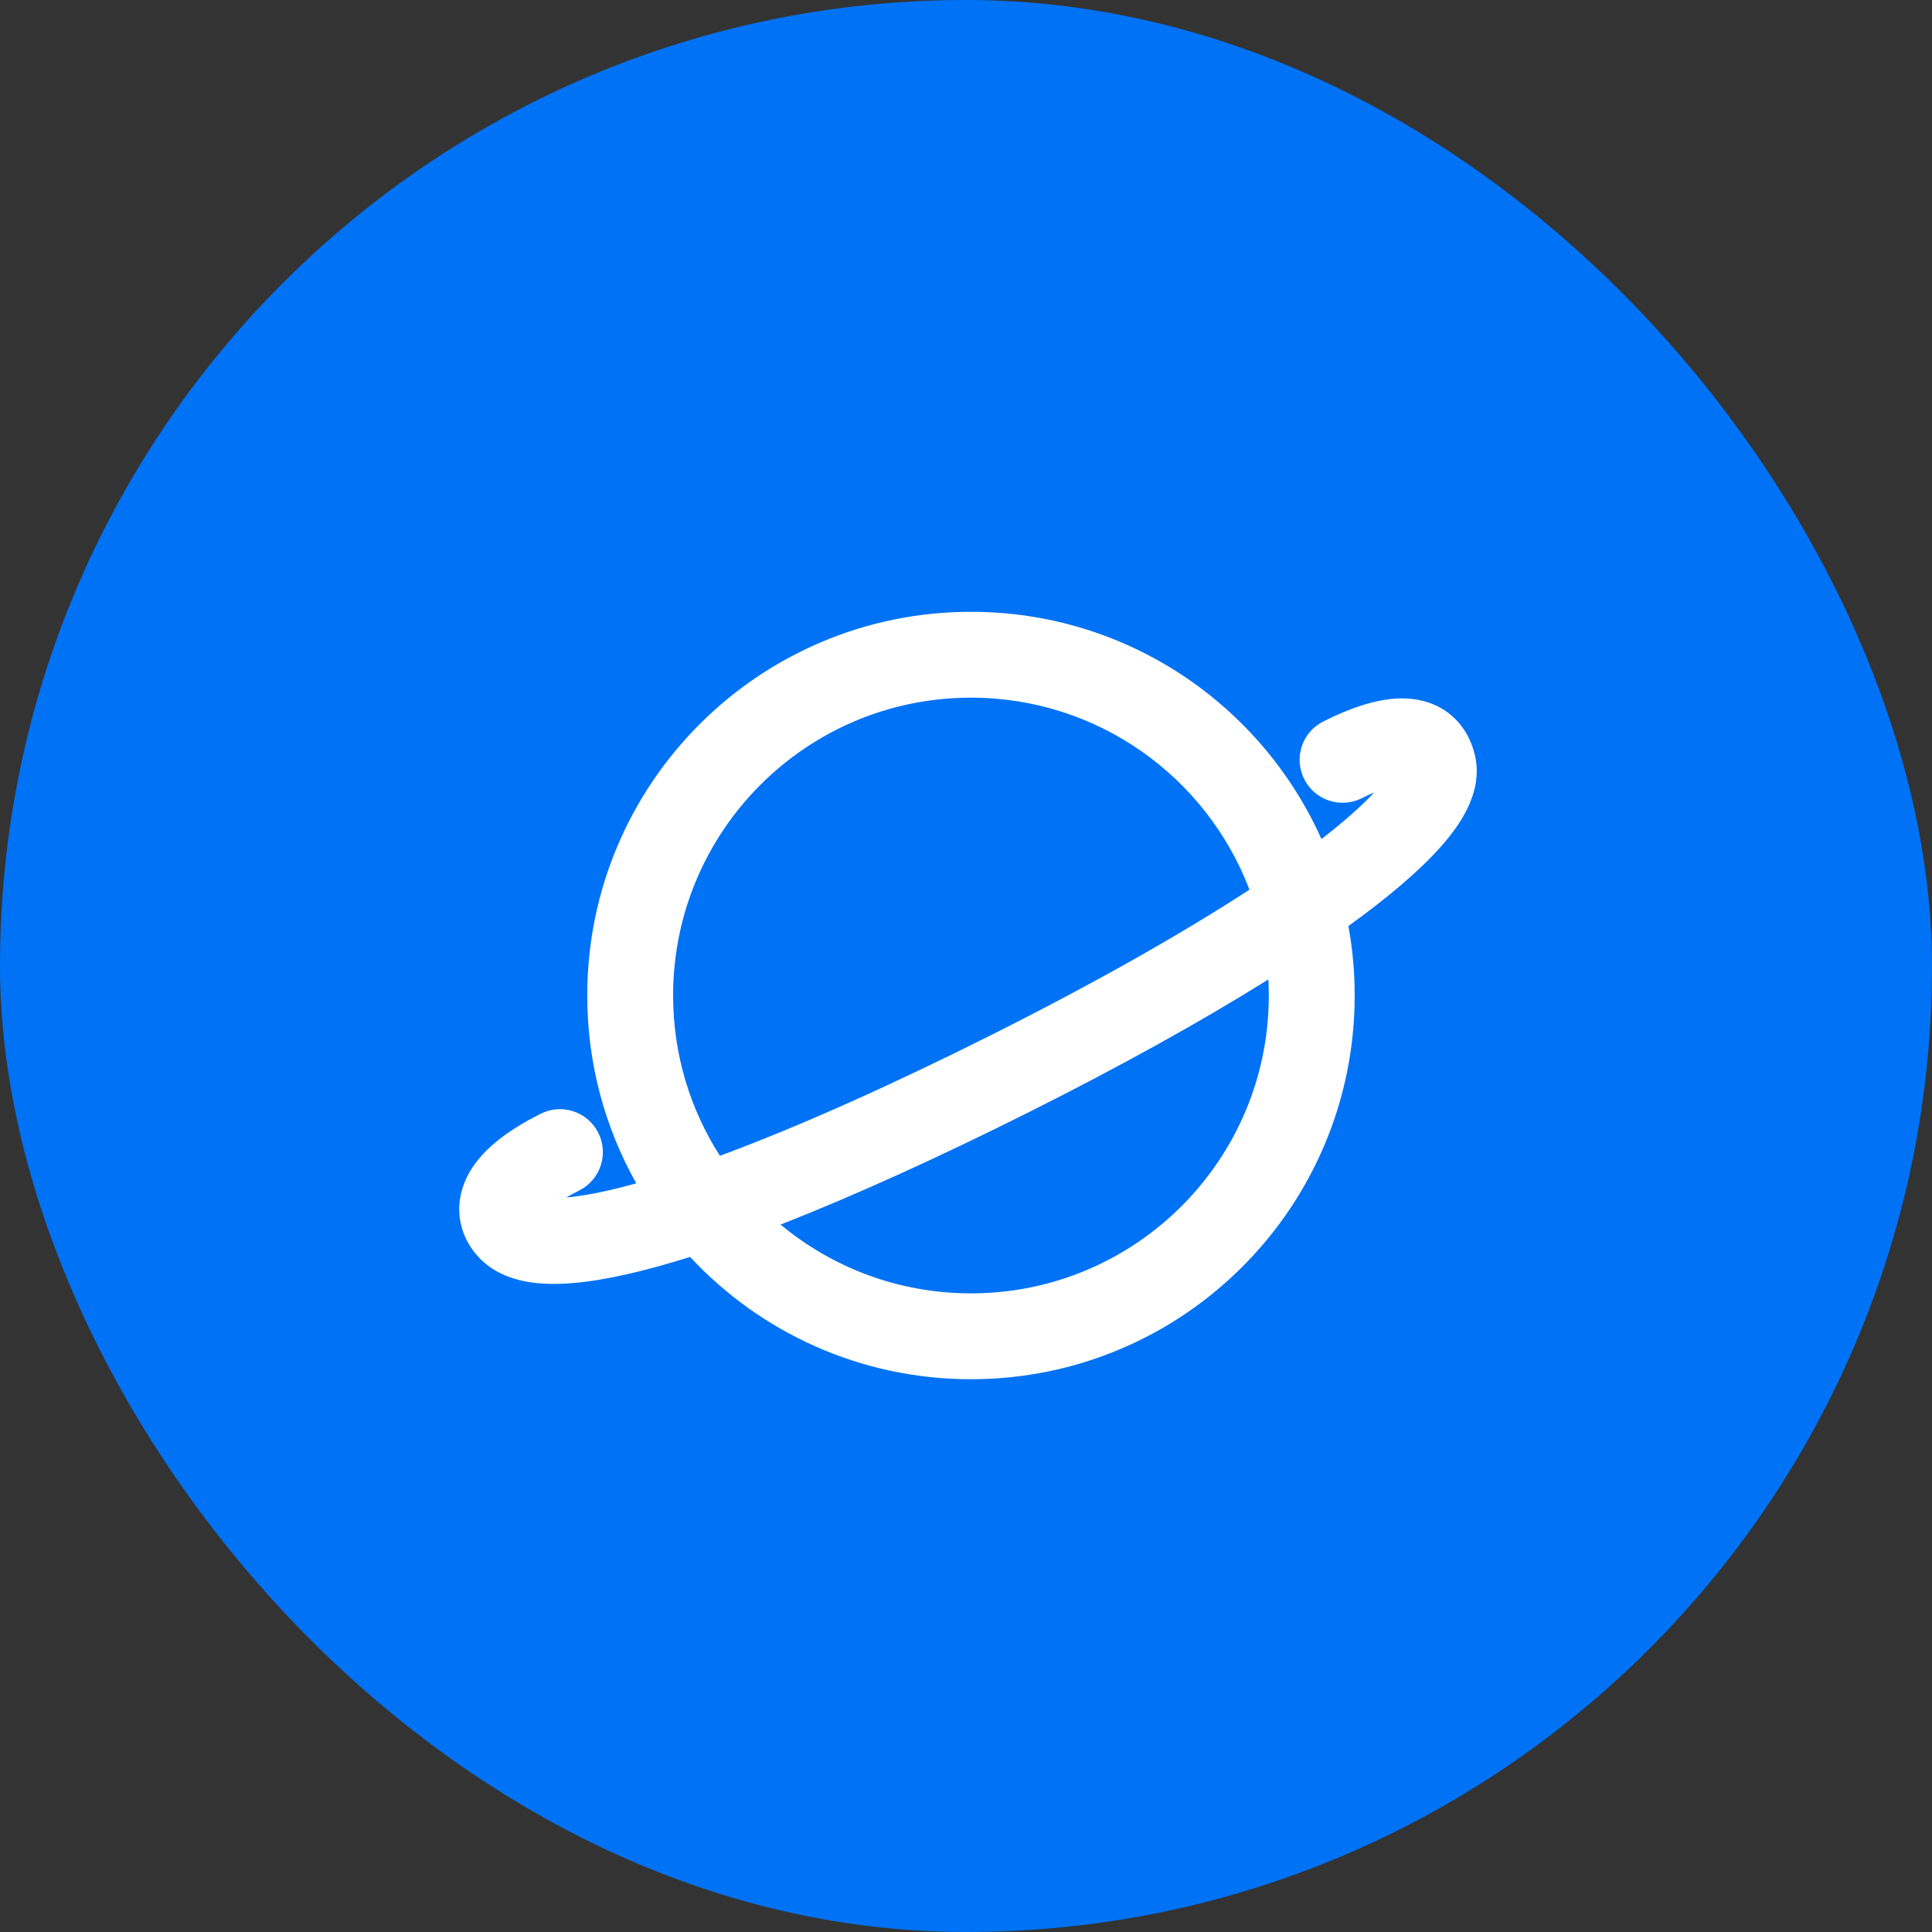
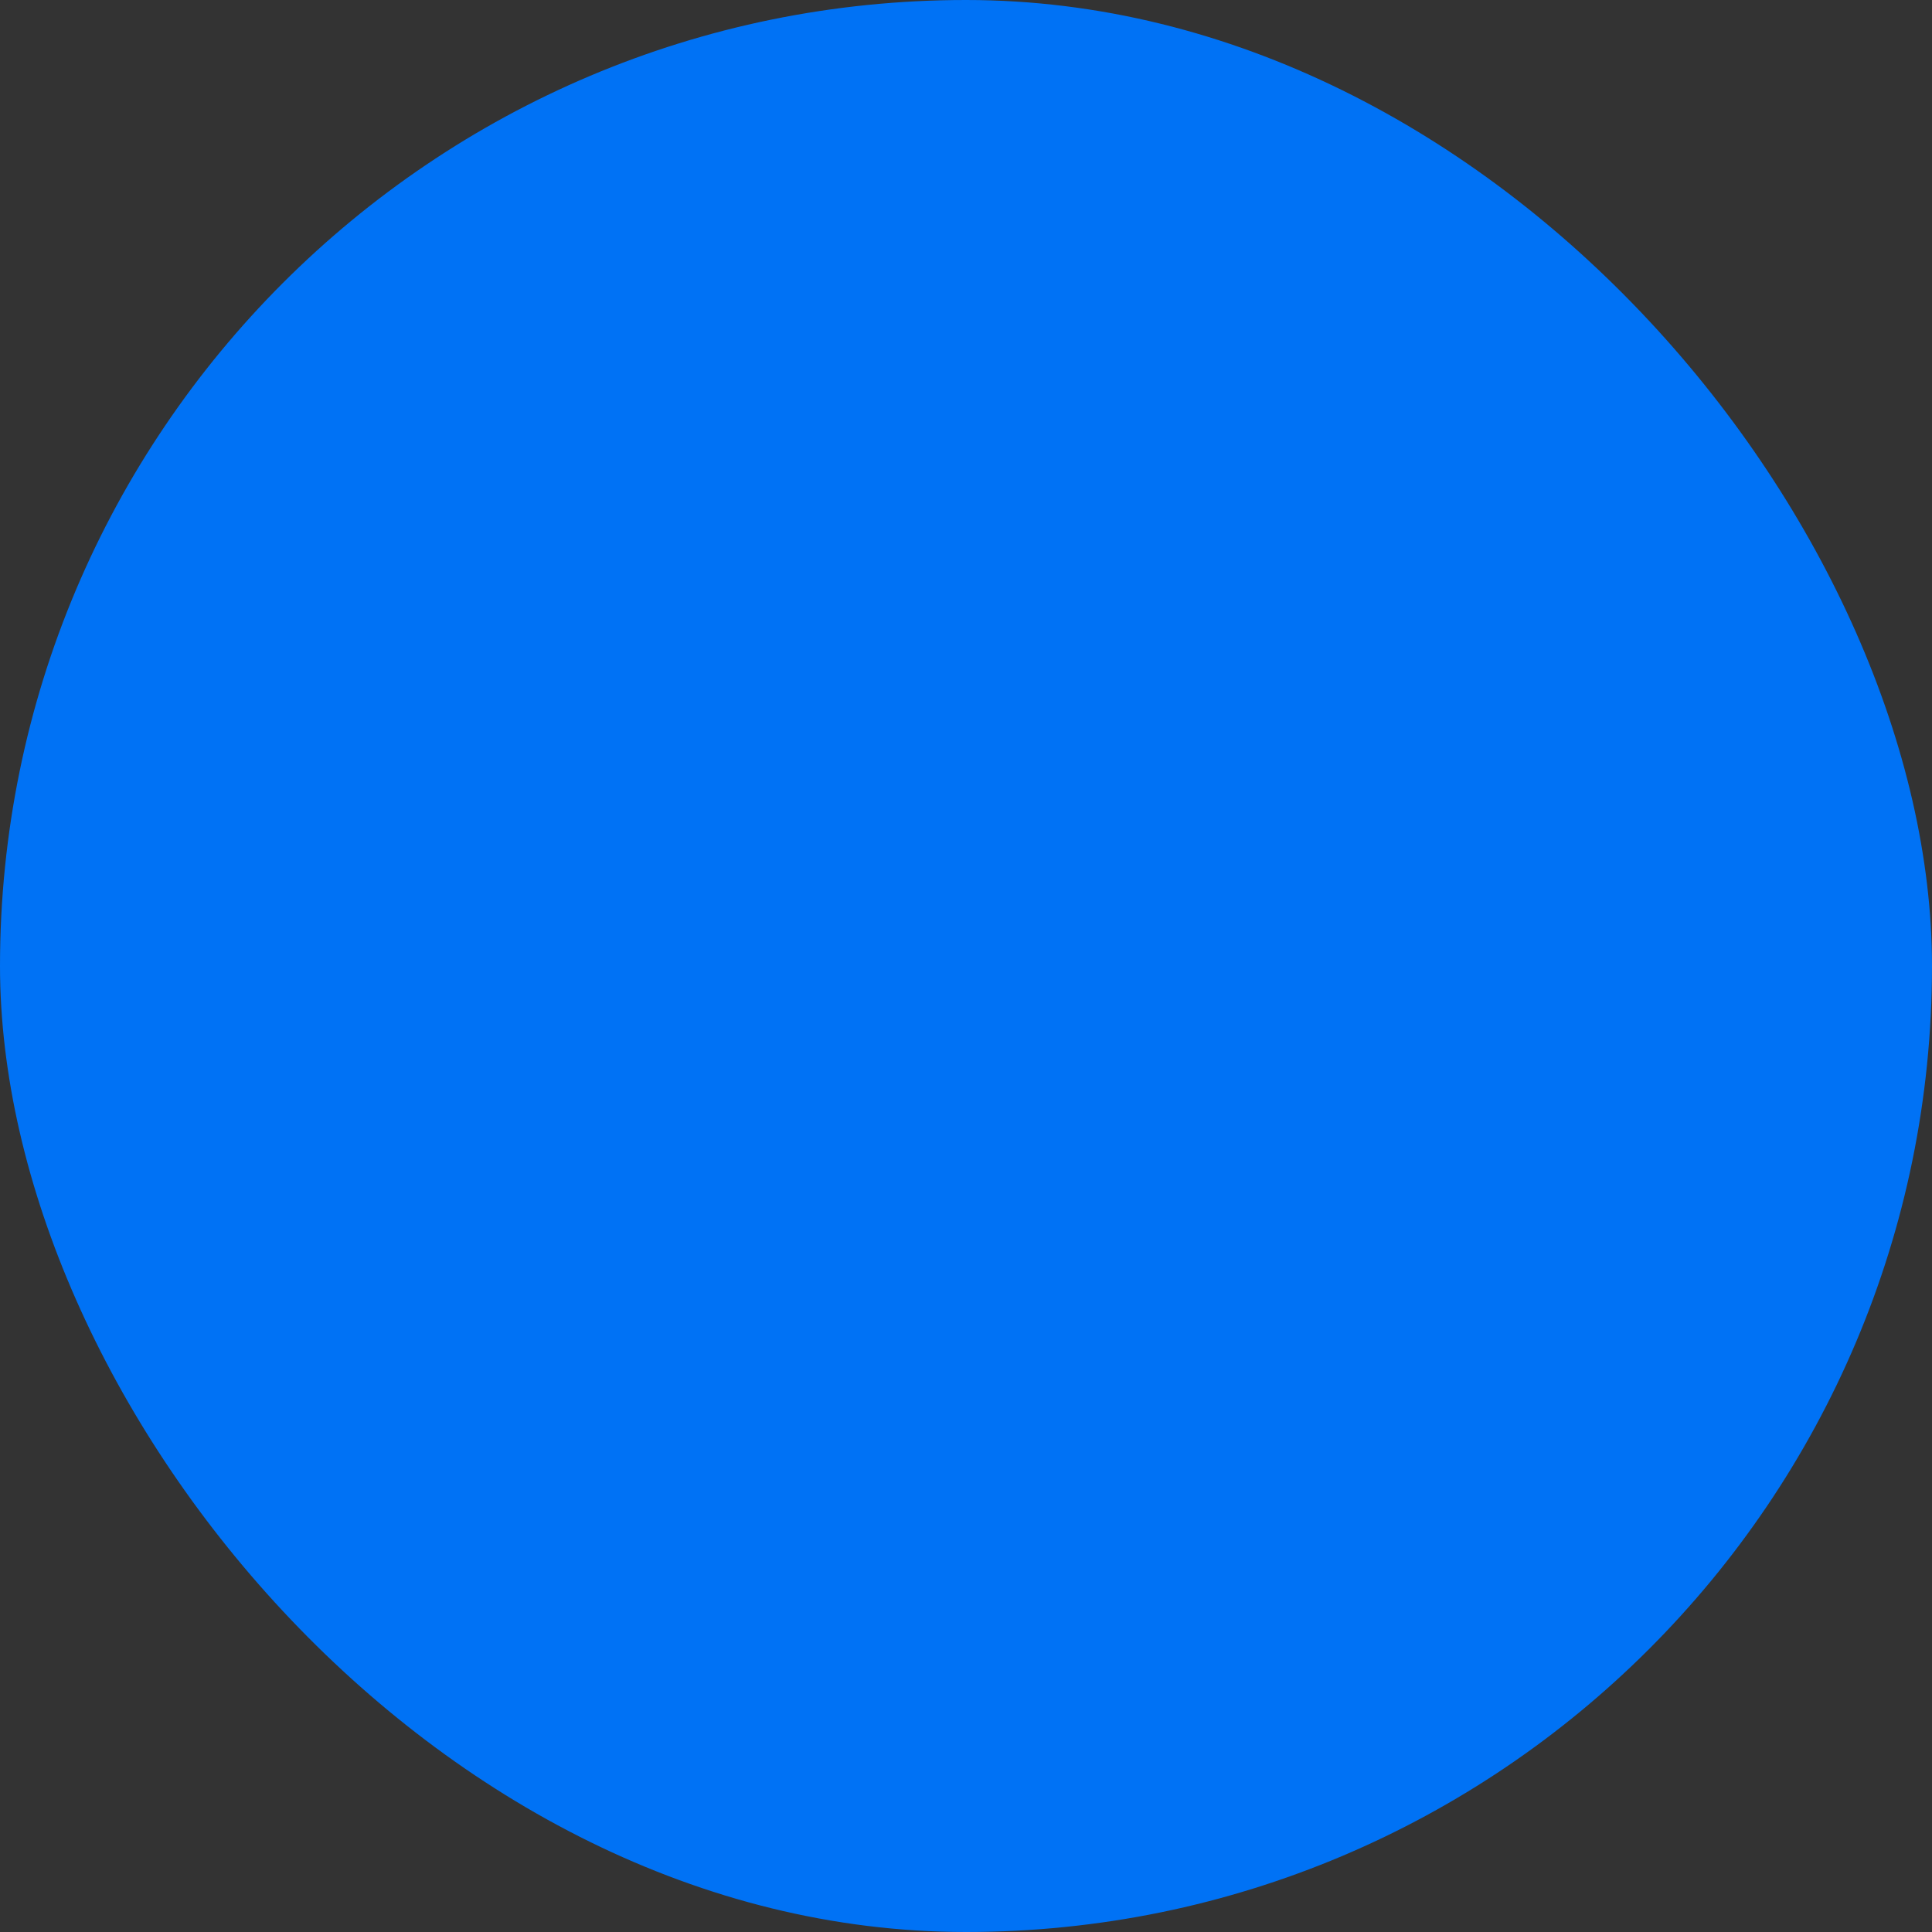
<svg xmlns="http://www.w3.org/2000/svg" width="45" height="45" viewBox="0 0 45 45" fill="none">
  <rect x="0" y="0" width="45" height="45" fill="#333333" stroke="none" />
  <rect width="45" height="45" rx="22.5" fill="#0072F5" />
  <g clip-path="url(#clip0_2617_11823)">
-     <path fill-rule="evenodd" clip-rule="evenodd" d="M22.616 16.25C18.784 16.25 15.678 19.356 15.678 23.188C15.678 24.562 16.078 25.843 16.768 26.921C18.552 26.261 20.711 25.299 23.081 24.111C25.438 22.929 27.501 21.765 29.102 20.722C28.108 18.108 25.579 16.25 22.616 16.25ZM30.779 19.543C29.384 16.424 26.254 14.25 22.616 14.25C17.68 14.25 13.678 18.252 13.678 23.188C13.678 24.777 14.093 26.269 14.82 27.562C14.157 27.747 13.611 27.855 13.189 27.891C13.277 27.84 13.376 27.786 13.491 27.729C13.984 27.481 14.184 26.88 13.936 26.386C13.689 25.893 13.088 25.693 12.594 25.941C11.781 26.348 11.157 26.827 10.866 27.436C10.709 27.766 10.656 28.125 10.728 28.479C10.797 28.822 10.97 29.093 11.155 29.289C11.465 29.618 11.863 29.772 12.218 29.843C12.576 29.915 12.965 29.918 13.356 29.884C14.12 29.819 15.046 29.6 16.073 29.276C17.704 31.029 20.032 32.125 22.616 32.125C27.552 32.125 31.553 28.123 31.553 23.188C31.553 22.635 31.503 22.094 31.407 21.569C32.296 20.928 33.037 20.308 33.548 19.734C33.806 19.445 34.036 19.134 34.19 18.808C34.342 18.487 34.462 18.062 34.356 17.602C34.267 17.217 34.066 16.845 33.706 16.585C33.358 16.334 32.968 16.265 32.641 16.267C32.026 16.271 31.372 16.528 30.823 16.804C30.329 17.051 30.129 17.652 30.377 18.146C30.624 18.64 31.225 18.839 31.719 18.592C31.82 18.541 31.916 18.496 32.007 18.457C31.722 18.766 31.312 19.131 30.779 19.543ZM32.402 17.904C32.402 17.904 32.402 17.906 32.401 17.908C32.402 17.906 32.402 17.904 32.402 17.904ZM29.543 22.813C27.97 23.797 26.073 24.848 23.977 25.898C21.875 26.952 19.903 27.848 18.181 28.523C19.383 29.523 20.929 30.125 22.616 30.125C26.447 30.125 29.553 27.019 29.553 23.188C29.553 23.062 29.55 22.937 29.543 22.813ZM12.541 27.863C12.542 27.863 12.542 27.863 12.543 27.864C12.542 27.863 12.541 27.863 12.541 27.863Z" fill="white" />
-   </g>
+     </g>
  <defs>
    <clipPath id="clip0_2617_11823">
      <rect width="24" height="24" fill="white" transform="translate(10.5 10.5)" />
    </clipPath>
  </defs>
</svg>